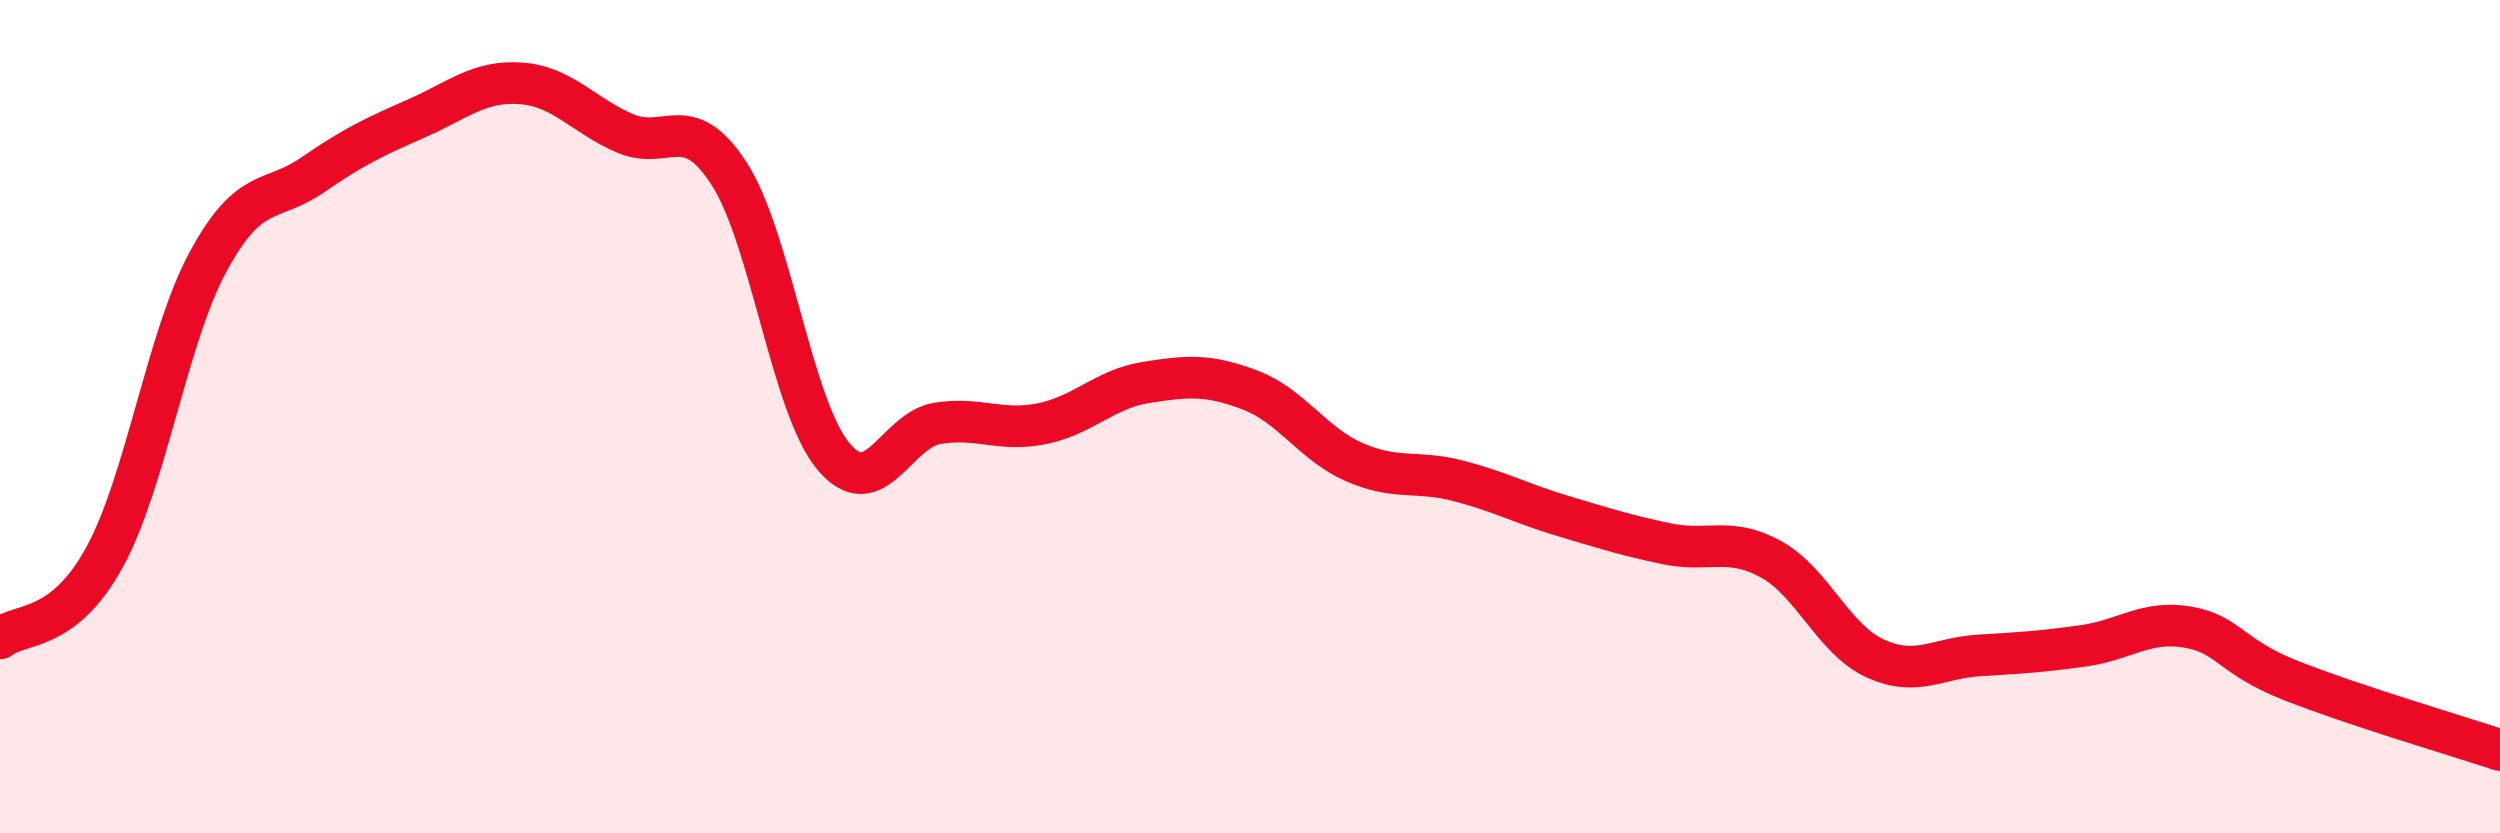
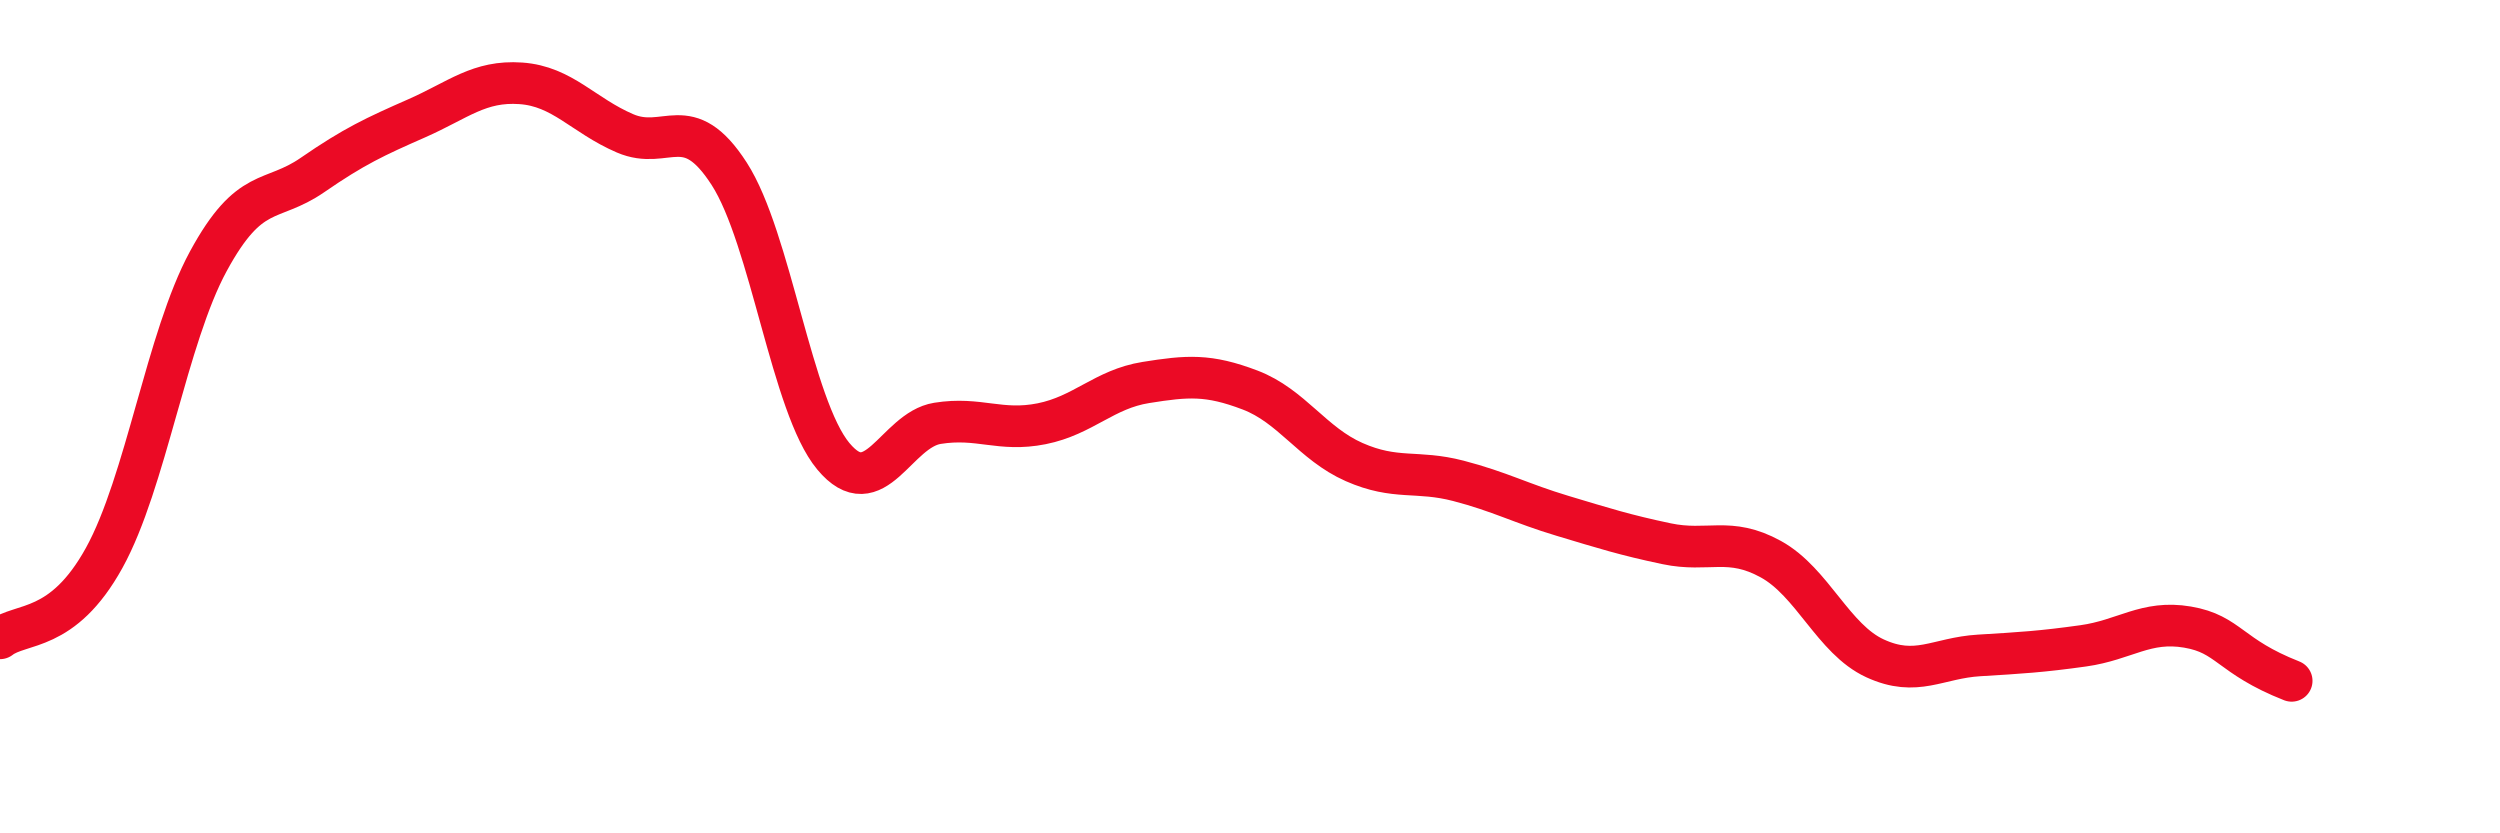
<svg xmlns="http://www.w3.org/2000/svg" width="60" height="20" viewBox="0 0 60 20">
-   <path d="M 0,15.32 C 0.5,14.93 1.5,15.2 2.5,13.39 C 3.5,11.58 4,8.11 5,6.27 C 6,4.43 6.5,4.89 7.5,4.2 C 8.5,3.51 9,3.28 10,2.84 C 11,2.4 11.5,1.93 12.5,2 C 13.5,2.07 14,2.77 15,3.2 C 16,3.63 16.5,2.62 17.5,4.17 C 18.5,5.72 19,9.75 20,10.95 C 21,12.15 21.5,10.32 22.5,10.16 C 23.5,10 24,10.37 25,10.17 C 26,9.97 26.5,9.34 27.5,9.18 C 28.5,9.02 29,8.98 30,9.36 C 31,9.74 31.5,10.65 32.5,11.09 C 33.5,11.53 34,11.28 35,11.54 C 36,11.8 36.5,12.08 37.5,12.38 C 38.5,12.68 39,12.84 40,13.05 C 41,13.26 41.5,12.87 42.5,13.42 C 43.5,13.97 44,15.34 45,15.8 C 46,16.26 46.5,15.79 47.5,15.73 C 48.5,15.67 49,15.64 50,15.5 C 51,15.36 51.5,14.88 52.5,15.05 C 53.5,15.22 53.5,15.75 55,16.34 C 56.5,16.93 59,17.67 60,18L60 20L0 20Z" fill="#EB0A25" opacity="0.1" stroke-linecap="round" stroke-linejoin="round" />
-   <path d="M 0,15.32 C 0.5,14.93 1.5,15.2 2.5,13.39 C 3.5,11.58 4,8.11 5,6.27 C 6,4.43 6.5,4.89 7.5,4.2 C 8.5,3.51 9,3.28 10,2.84 C 11,2.4 11.5,1.93 12.5,2 C 13.5,2.07 14,2.77 15,3.2 C 16,3.63 16.5,2.62 17.5,4.17 C 18.5,5.72 19,9.75 20,10.95 C 21,12.15 21.5,10.32 22.5,10.16 C 23.5,10 24,10.37 25,10.17 C 26,9.97 26.5,9.34 27.5,9.18 C 28.5,9.02 29,8.98 30,9.36 C 31,9.74 31.5,10.65 32.5,11.09 C 33.5,11.53 34,11.28 35,11.54 C 36,11.8 36.5,12.08 37.5,12.38 C 38.5,12.68 39,12.84 40,13.05 C 41,13.26 41.5,12.87 42.5,13.42 C 43.5,13.97 44,15.34 45,15.8 C 46,16.26 46.5,15.79 47.5,15.73 C 48.5,15.67 49,15.64 50,15.5 C 51,15.36 51.5,14.88 52.5,15.05 C 53.5,15.22 53.5,15.75 55,16.34 C 56.5,16.93 59,17.67 60,18" stroke="#EB0A25" stroke-width="1" fill="none" stroke-linecap="round" stroke-linejoin="round" />
+   <path d="M 0,15.32 C 0.5,14.93 1.5,15.2 2.5,13.39 C 3.5,11.58 4,8.11 5,6.27 C 6,4.43 6.5,4.89 7.5,4.2 C 8.5,3.51 9,3.28 10,2.84 C 11,2.4 11.5,1.93 12.5,2 C 13.5,2.07 14,2.77 15,3.2 C 16,3.63 16.5,2.62 17.5,4.17 C 18.5,5.72 19,9.75 20,10.95 C 21,12.15 21.5,10.32 22.5,10.16 C 23.5,10 24,10.37 25,10.17 C 26,9.97 26.5,9.34 27.5,9.18 C 28.5,9.02 29,8.98 30,9.36 C 31,9.74 31.5,10.65 32.5,11.09 C 33.5,11.53 34,11.28 35,11.54 C 36,11.8 36.5,12.08 37.5,12.38 C 38.5,12.68 39,12.84 40,13.05 C 41,13.26 41.5,12.87 42.5,13.42 C 43.5,13.97 44,15.34 45,15.8 C 46,16.26 46.5,15.79 47.5,15.73 C 48.5,15.67 49,15.64 50,15.5 C 51,15.36 51.5,14.88 52.5,15.05 C 53.5,15.22 53.5,15.75 55,16.34 " stroke="#EB0A25" stroke-width="1" fill="none" stroke-linecap="round" stroke-linejoin="round" />
</svg>